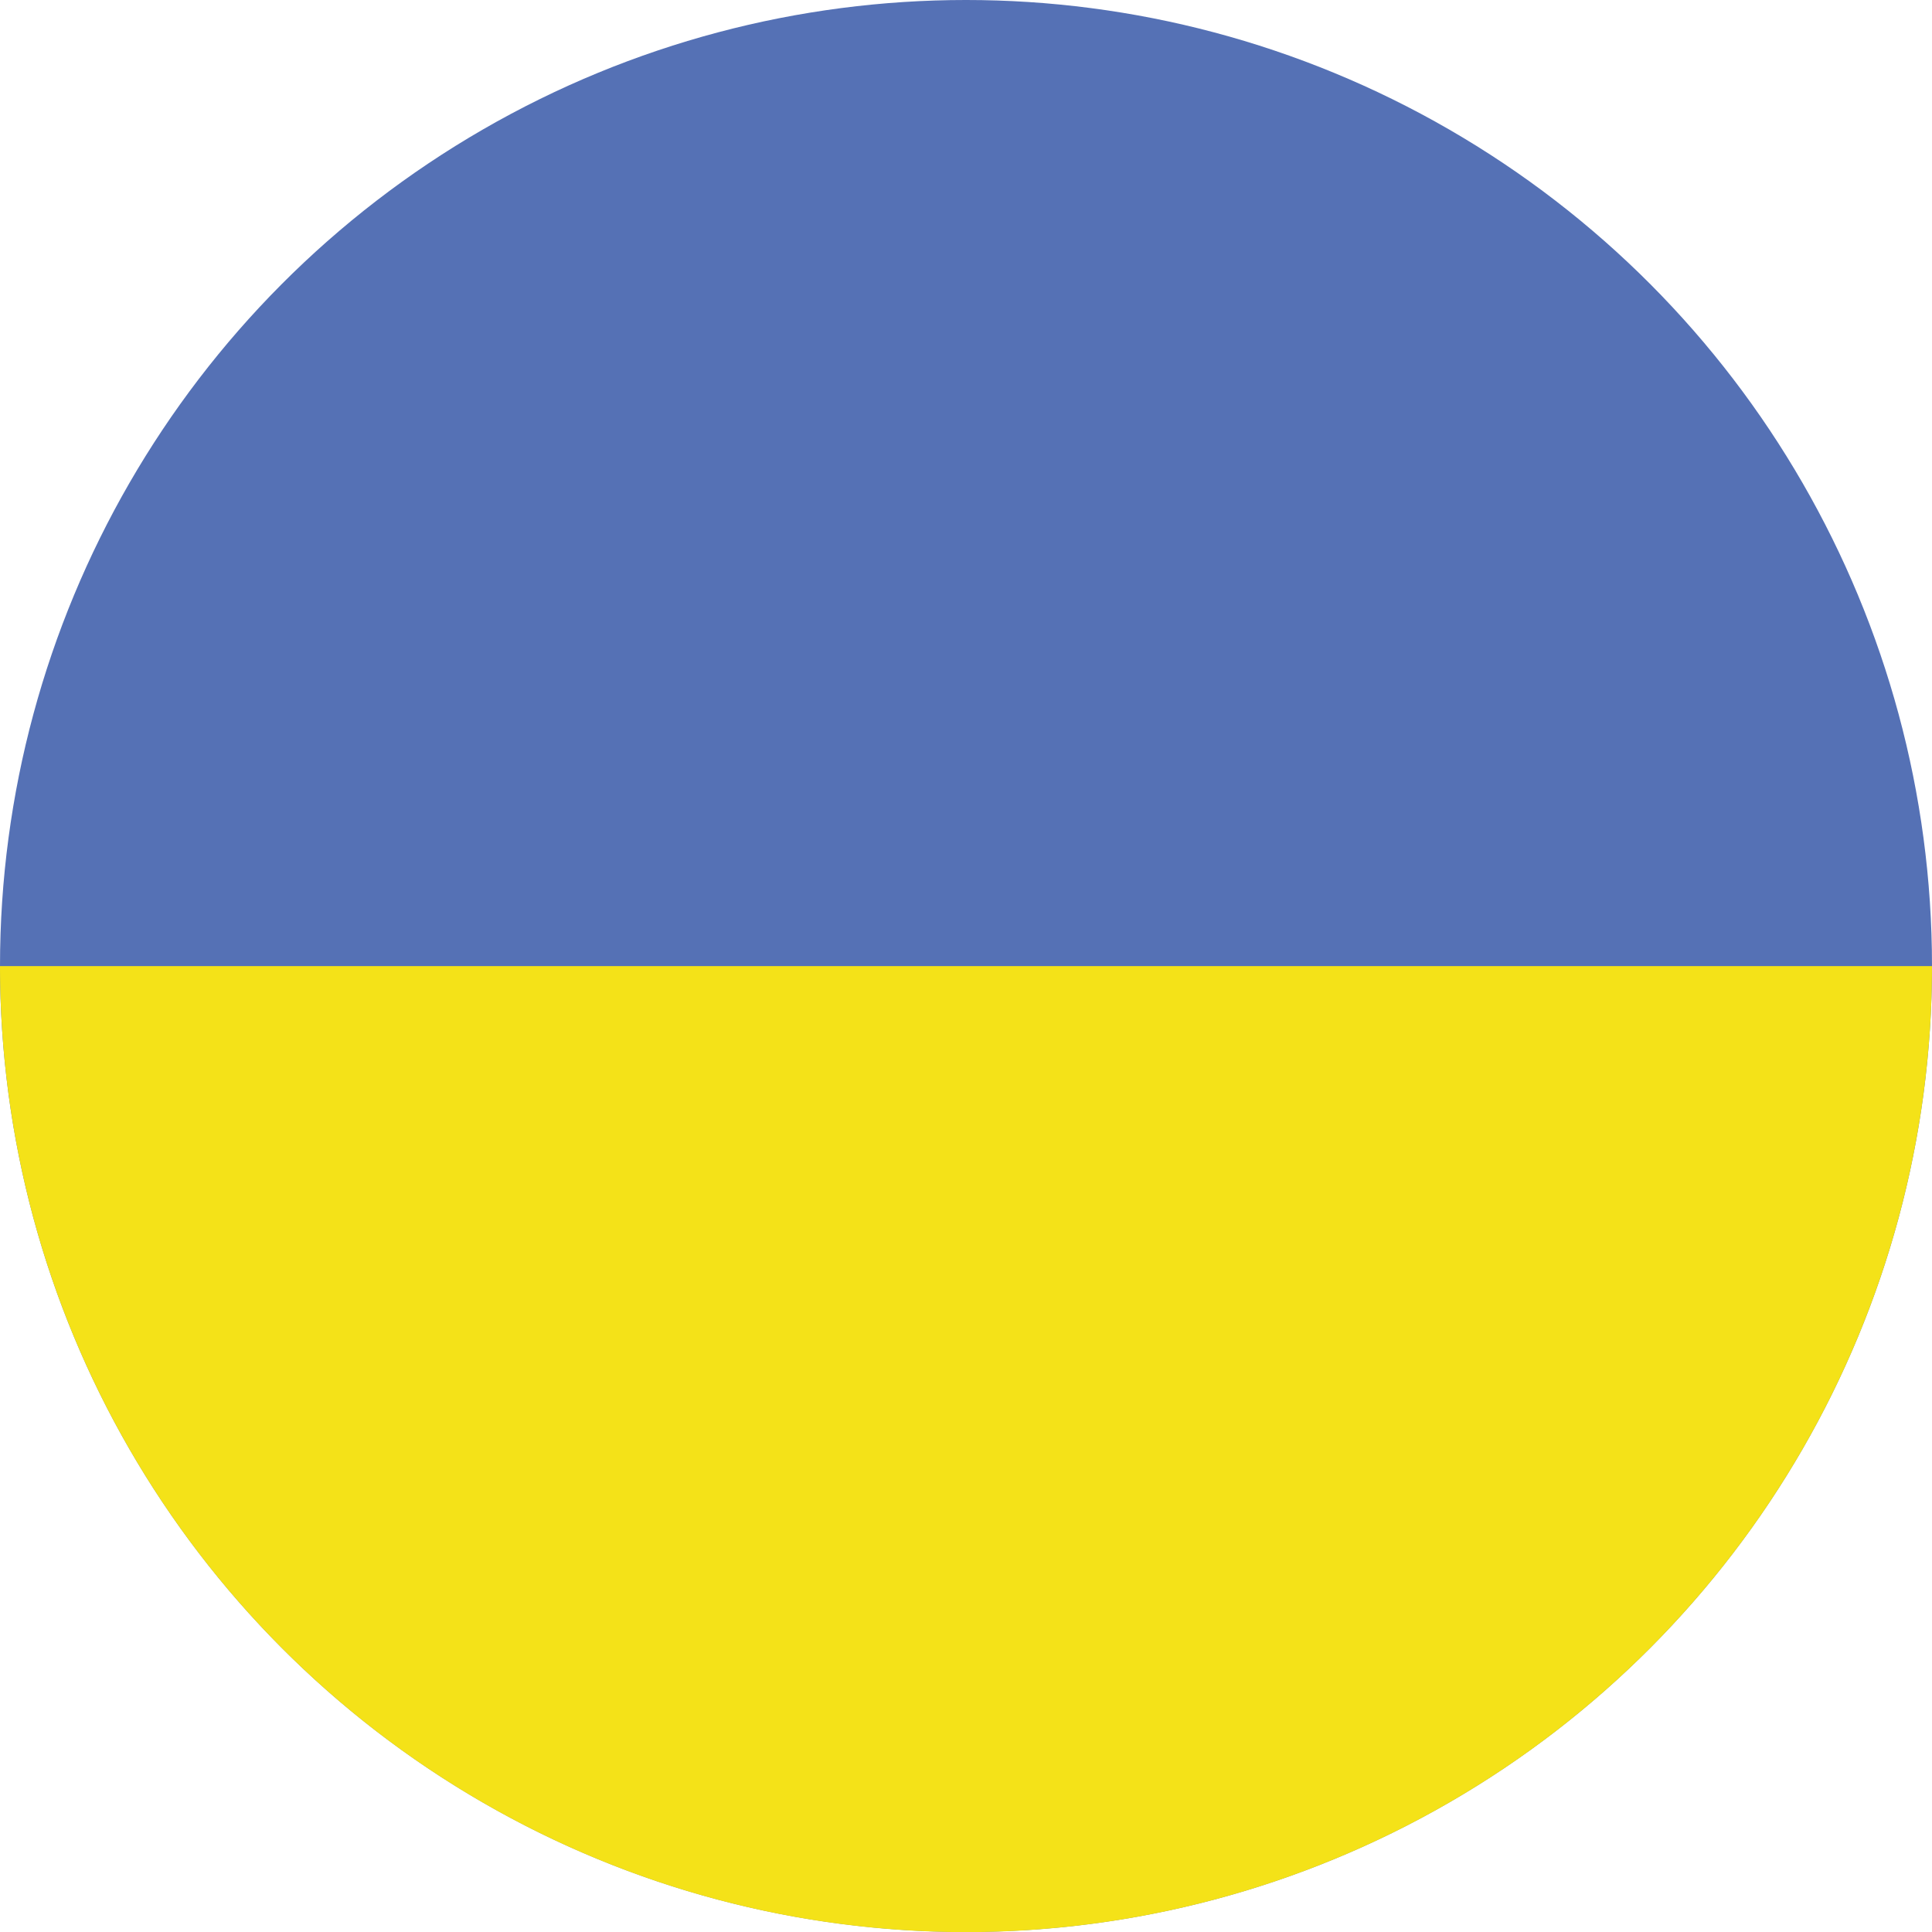
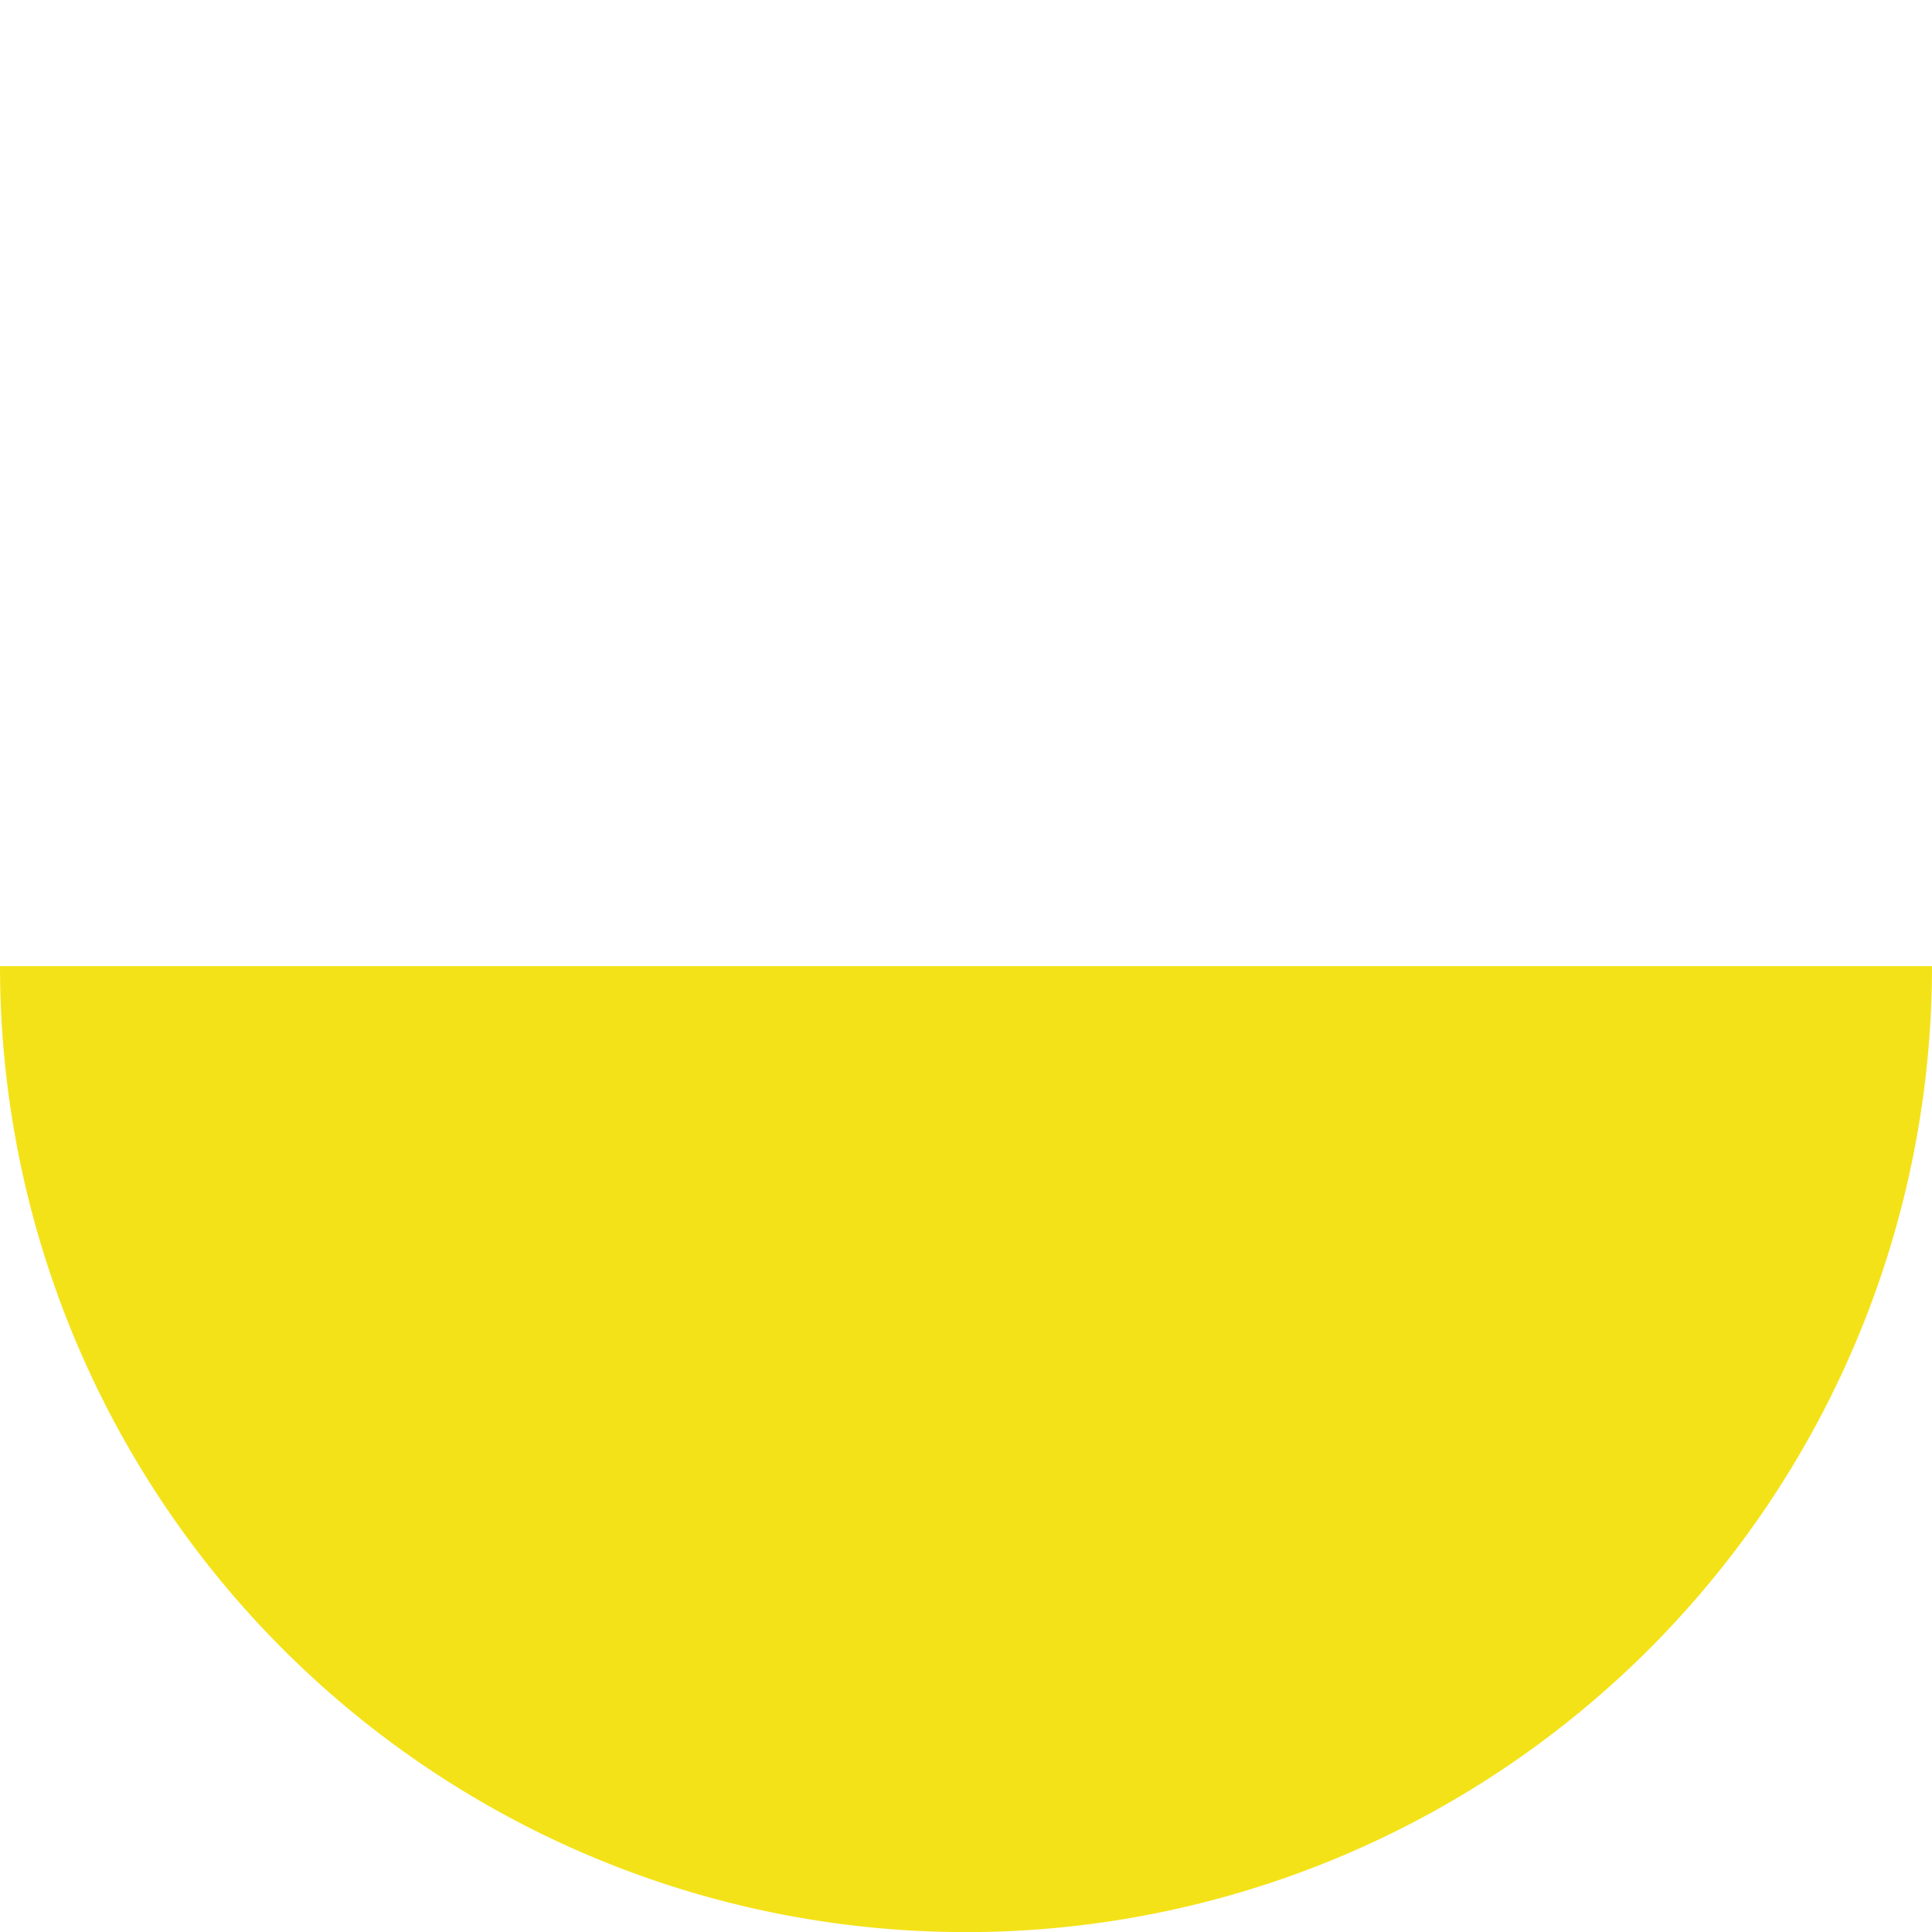
<svg xmlns="http://www.w3.org/2000/svg" height="122.88" viewBox="0 0 122.88 122.88" width="122.88">
-   <circle cx="61.44" cy="61.44" fill="#5571b5" r="61.44" />
  <path d="m122.88 61.447h-122.88a61.44 61.44 0 0 0 122.88 0z" fill="#f4e218" fill-rule="evenodd" />
</svg>